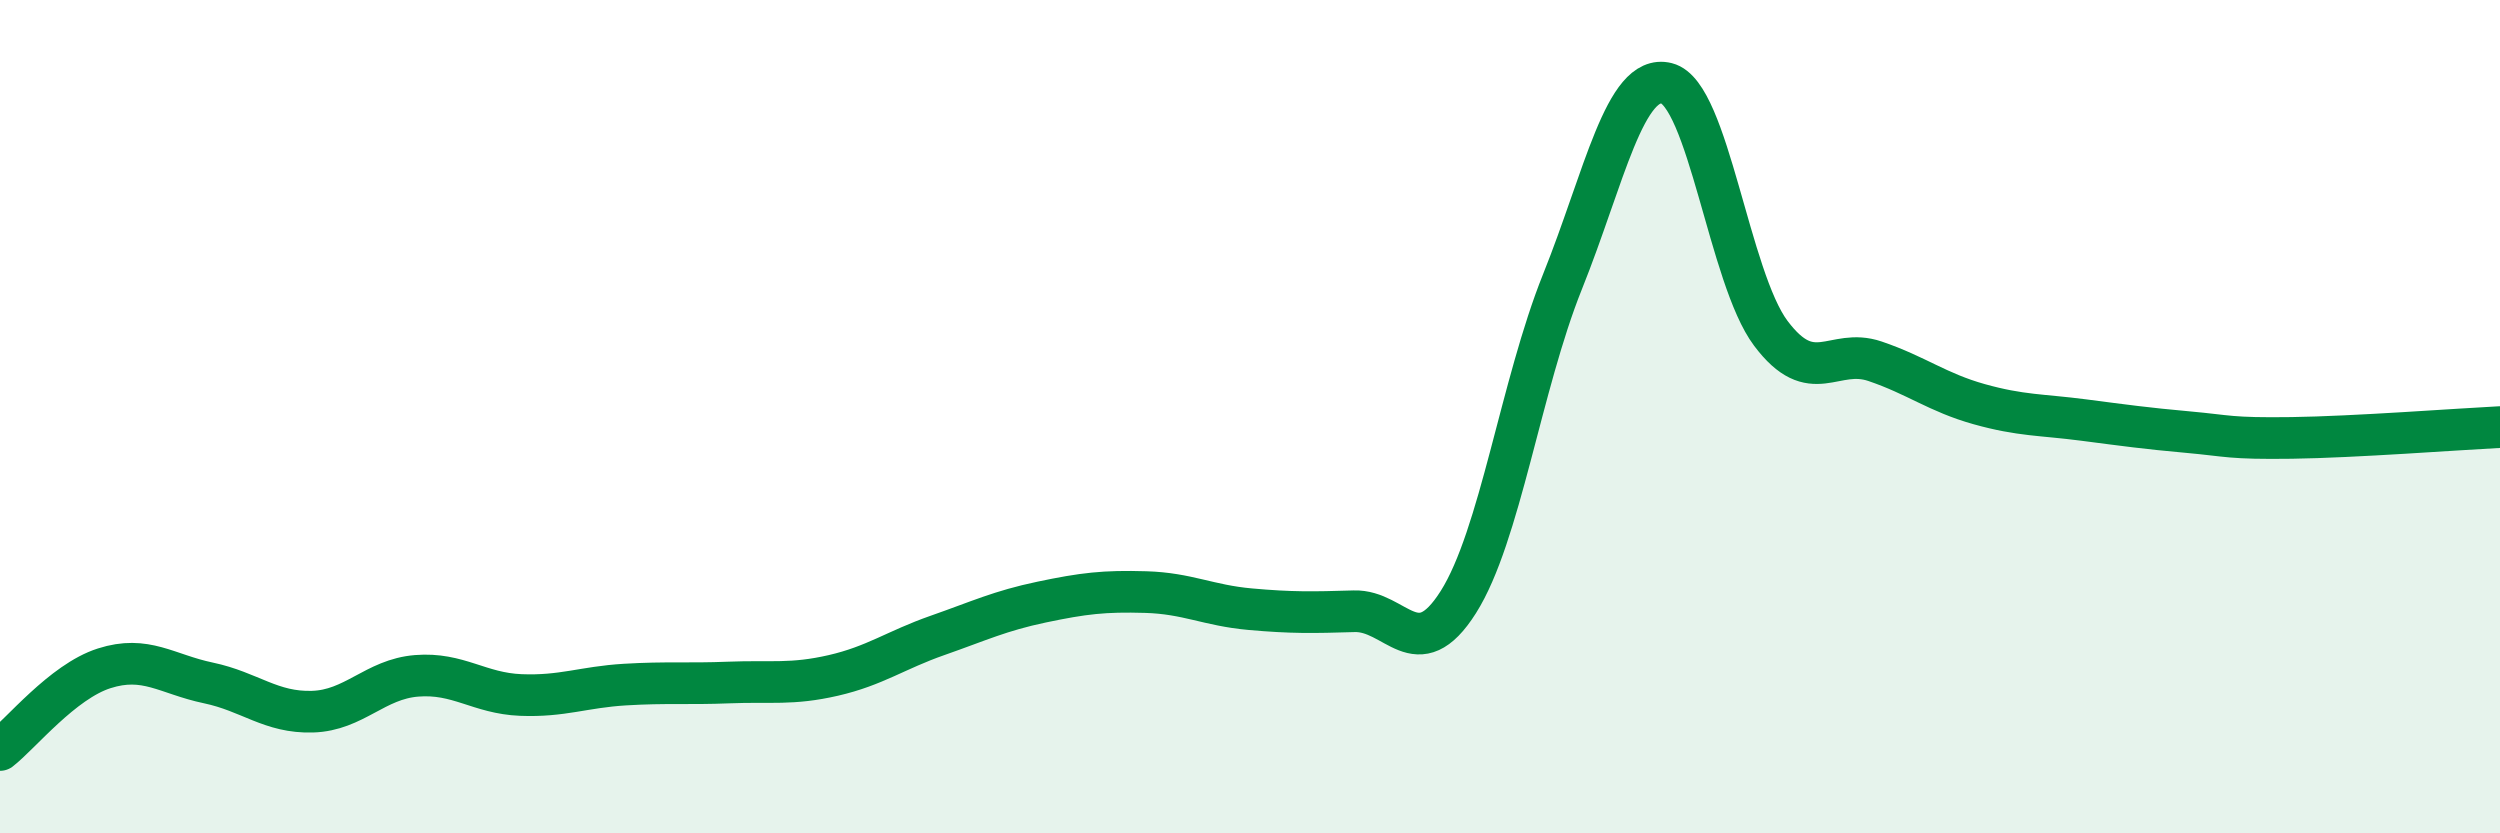
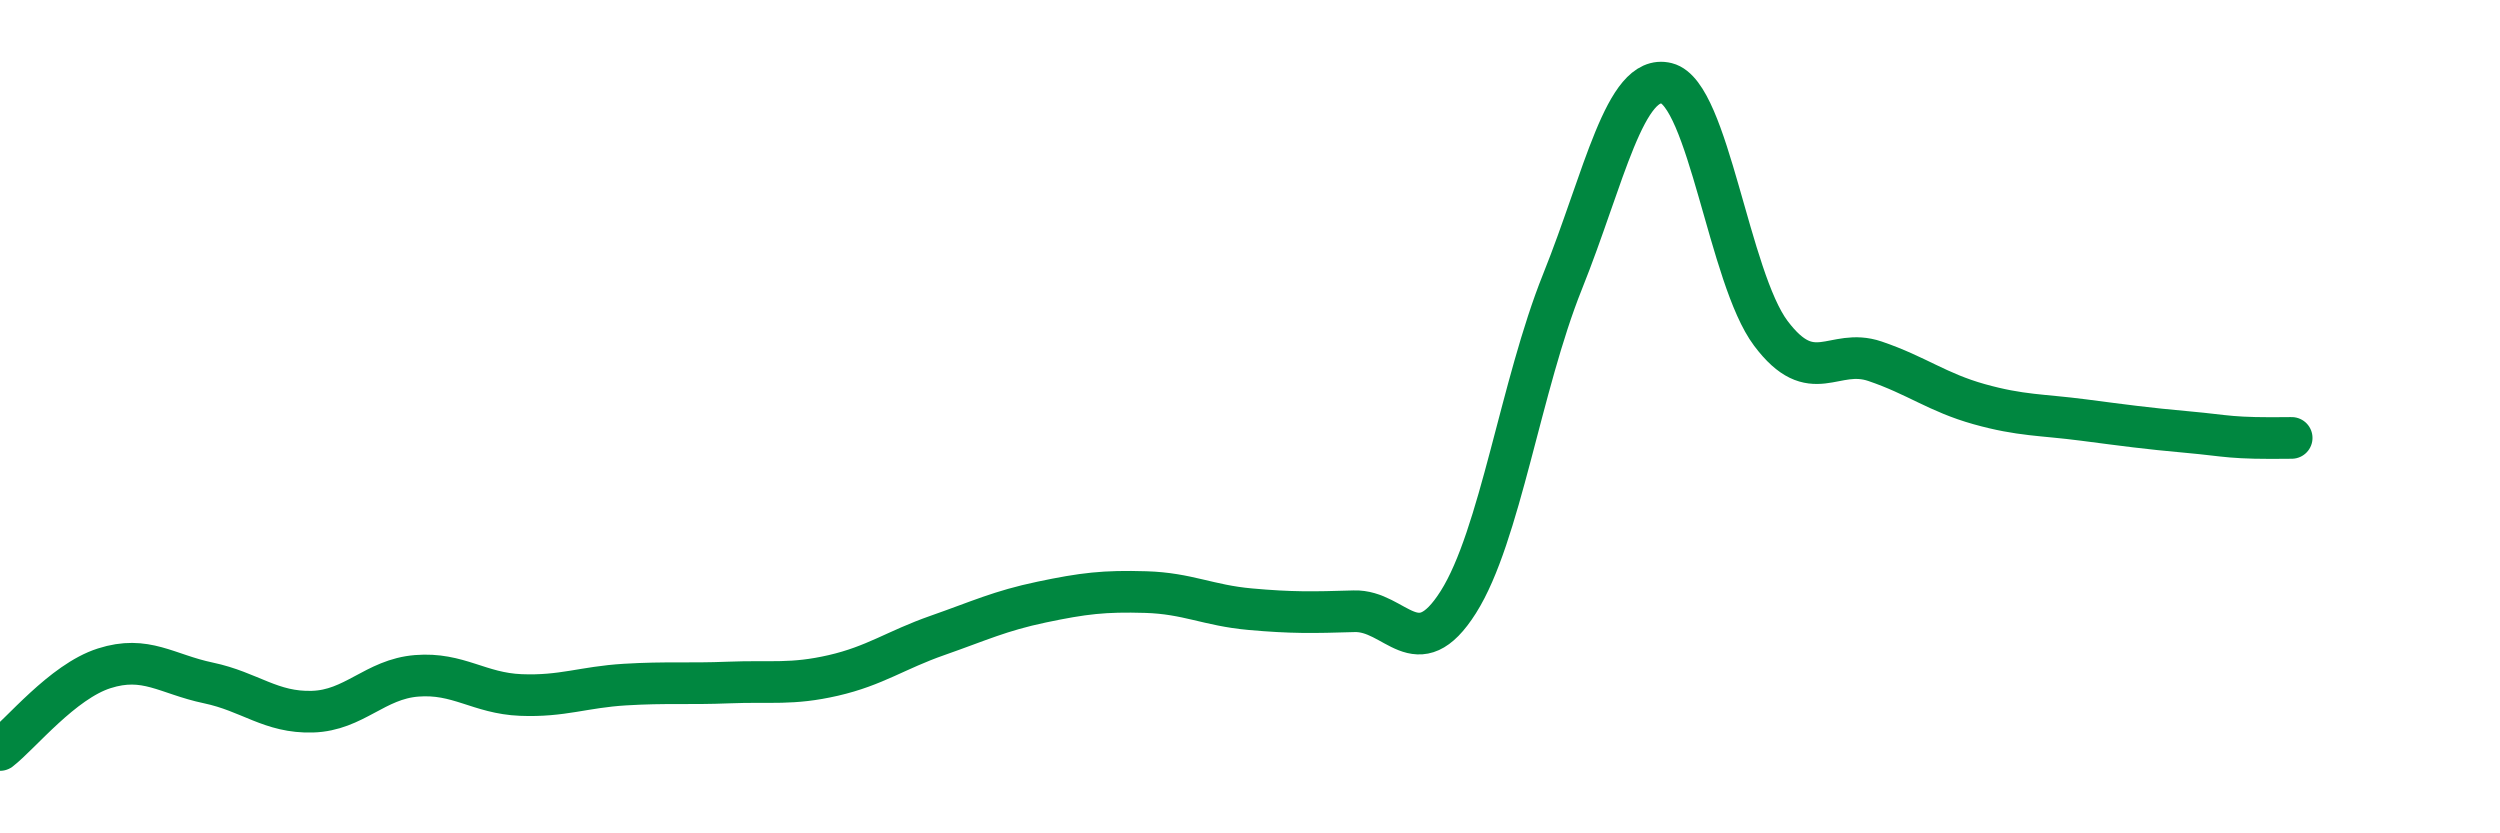
<svg xmlns="http://www.w3.org/2000/svg" width="60" height="20" viewBox="0 0 60 20">
-   <path d="M 0,18 C 0.5,17.61 1.5,16.36 2.5,16.04 C 3.5,15.72 4,16.18 5,16.39 C 6,16.6 6.5,17.11 7.5,17.08 C 8.5,17.05 9,16.3 10,16.22 C 11,16.14 11.5,16.64 12.5,16.68 C 13.5,16.72 14,16.49 15,16.43 C 16,16.37 16.5,16.42 17.5,16.38 C 18.5,16.34 19,16.44 20,16.21 C 21,15.98 21.5,15.6 22.5,15.25 C 23.5,14.9 24,14.66 25,14.45 C 26,14.24 26.5,14.18 27.5,14.21 C 28.5,14.24 29,14.53 30,14.62 C 31,14.71 31.5,14.7 32.5,14.67 C 33.5,14.64 34,16.03 35,14.45 C 36,12.87 36.5,9.25 37.5,6.76 C 38.5,4.27 39,1.75 40,2 C 41,2.25 41.5,6.67 42.5,8 C 43.5,9.33 44,8.33 45,8.67 C 46,9.01 46.5,9.42 47.5,9.7 C 48.5,9.98 49,9.95 50,10.08 C 51,10.21 51.5,10.28 52.5,10.37 C 53.5,10.46 53.5,10.53 55,10.51 C 56.5,10.49 59,10.3 60,10.25L60 20L0 20Z" fill="#008740" opacity="0.1" stroke-linecap="round" stroke-linejoin="round" />
-   <path d="M 0,18 C 0.5,17.61 1.5,16.36 2.5,16.04 C 3.5,15.72 4,16.18 5,16.39 C 6,16.6 6.5,17.11 7.5,17.08 C 8.5,17.05 9,16.3 10,16.22 C 11,16.14 11.5,16.64 12.5,16.68 C 13.5,16.72 14,16.49 15,16.43 C 16,16.37 16.5,16.42 17.5,16.38 C 18.5,16.34 19,16.44 20,16.21 C 21,15.98 21.5,15.6 22.5,15.25 C 23.5,14.9 24,14.66 25,14.45 C 26,14.24 26.5,14.18 27.5,14.21 C 28.5,14.24 29,14.53 30,14.62 C 31,14.71 31.5,14.7 32.5,14.67 C 33.5,14.64 34,16.03 35,14.45 C 36,12.87 36.5,9.25 37.5,6.76 C 38.5,4.27 39,1.75 40,2 C 41,2.25 41.5,6.67 42.5,8 C 43.5,9.33 44,8.33 45,8.67 C 46,9.01 46.5,9.42 47.5,9.7 C 48.5,9.98 49,9.95 50,10.08 C 51,10.21 51.5,10.28 52.5,10.37 C 53.5,10.46 53.5,10.53 55,10.51 C 56.5,10.49 59,10.3 60,10.25" stroke="#008740" stroke-width="1" fill="none" stroke-linecap="round" stroke-linejoin="round" />
+   <path d="M 0,18 C 0.5,17.61 1.5,16.36 2.5,16.04 C 3.5,15.72 4,16.18 5,16.39 C 6,16.6 6.5,17.11 7.5,17.08 C 8.5,17.05 9,16.3 10,16.22 C 11,16.14 11.5,16.64 12.5,16.68 C 13.5,16.72 14,16.49 15,16.43 C 16,16.37 16.5,16.42 17.5,16.38 C 18.5,16.34 19,16.44 20,16.21 C 21,15.98 21.5,15.6 22.5,15.25 C 23.5,14.9 24,14.66 25,14.45 C 26,14.24 26.5,14.18 27.5,14.21 C 28.5,14.24 29,14.53 30,14.62 C 31,14.71 31.5,14.7 32.5,14.67 C 33.5,14.64 34,16.03 35,14.45 C 36,12.87 36.5,9.25 37.5,6.76 C 38.5,4.27 39,1.75 40,2 C 41,2.25 41.5,6.67 42.5,8 C 43.5,9.33 44,8.33 45,8.67 C 46,9.01 46.5,9.42 47.5,9.7 C 48.5,9.98 49,9.95 50,10.08 C 51,10.21 51.5,10.28 52.5,10.37 C 53.5,10.46 53.5,10.53 55,10.51 " stroke="#008740" stroke-width="1" fill="none" stroke-linecap="round" stroke-linejoin="round" />
</svg>